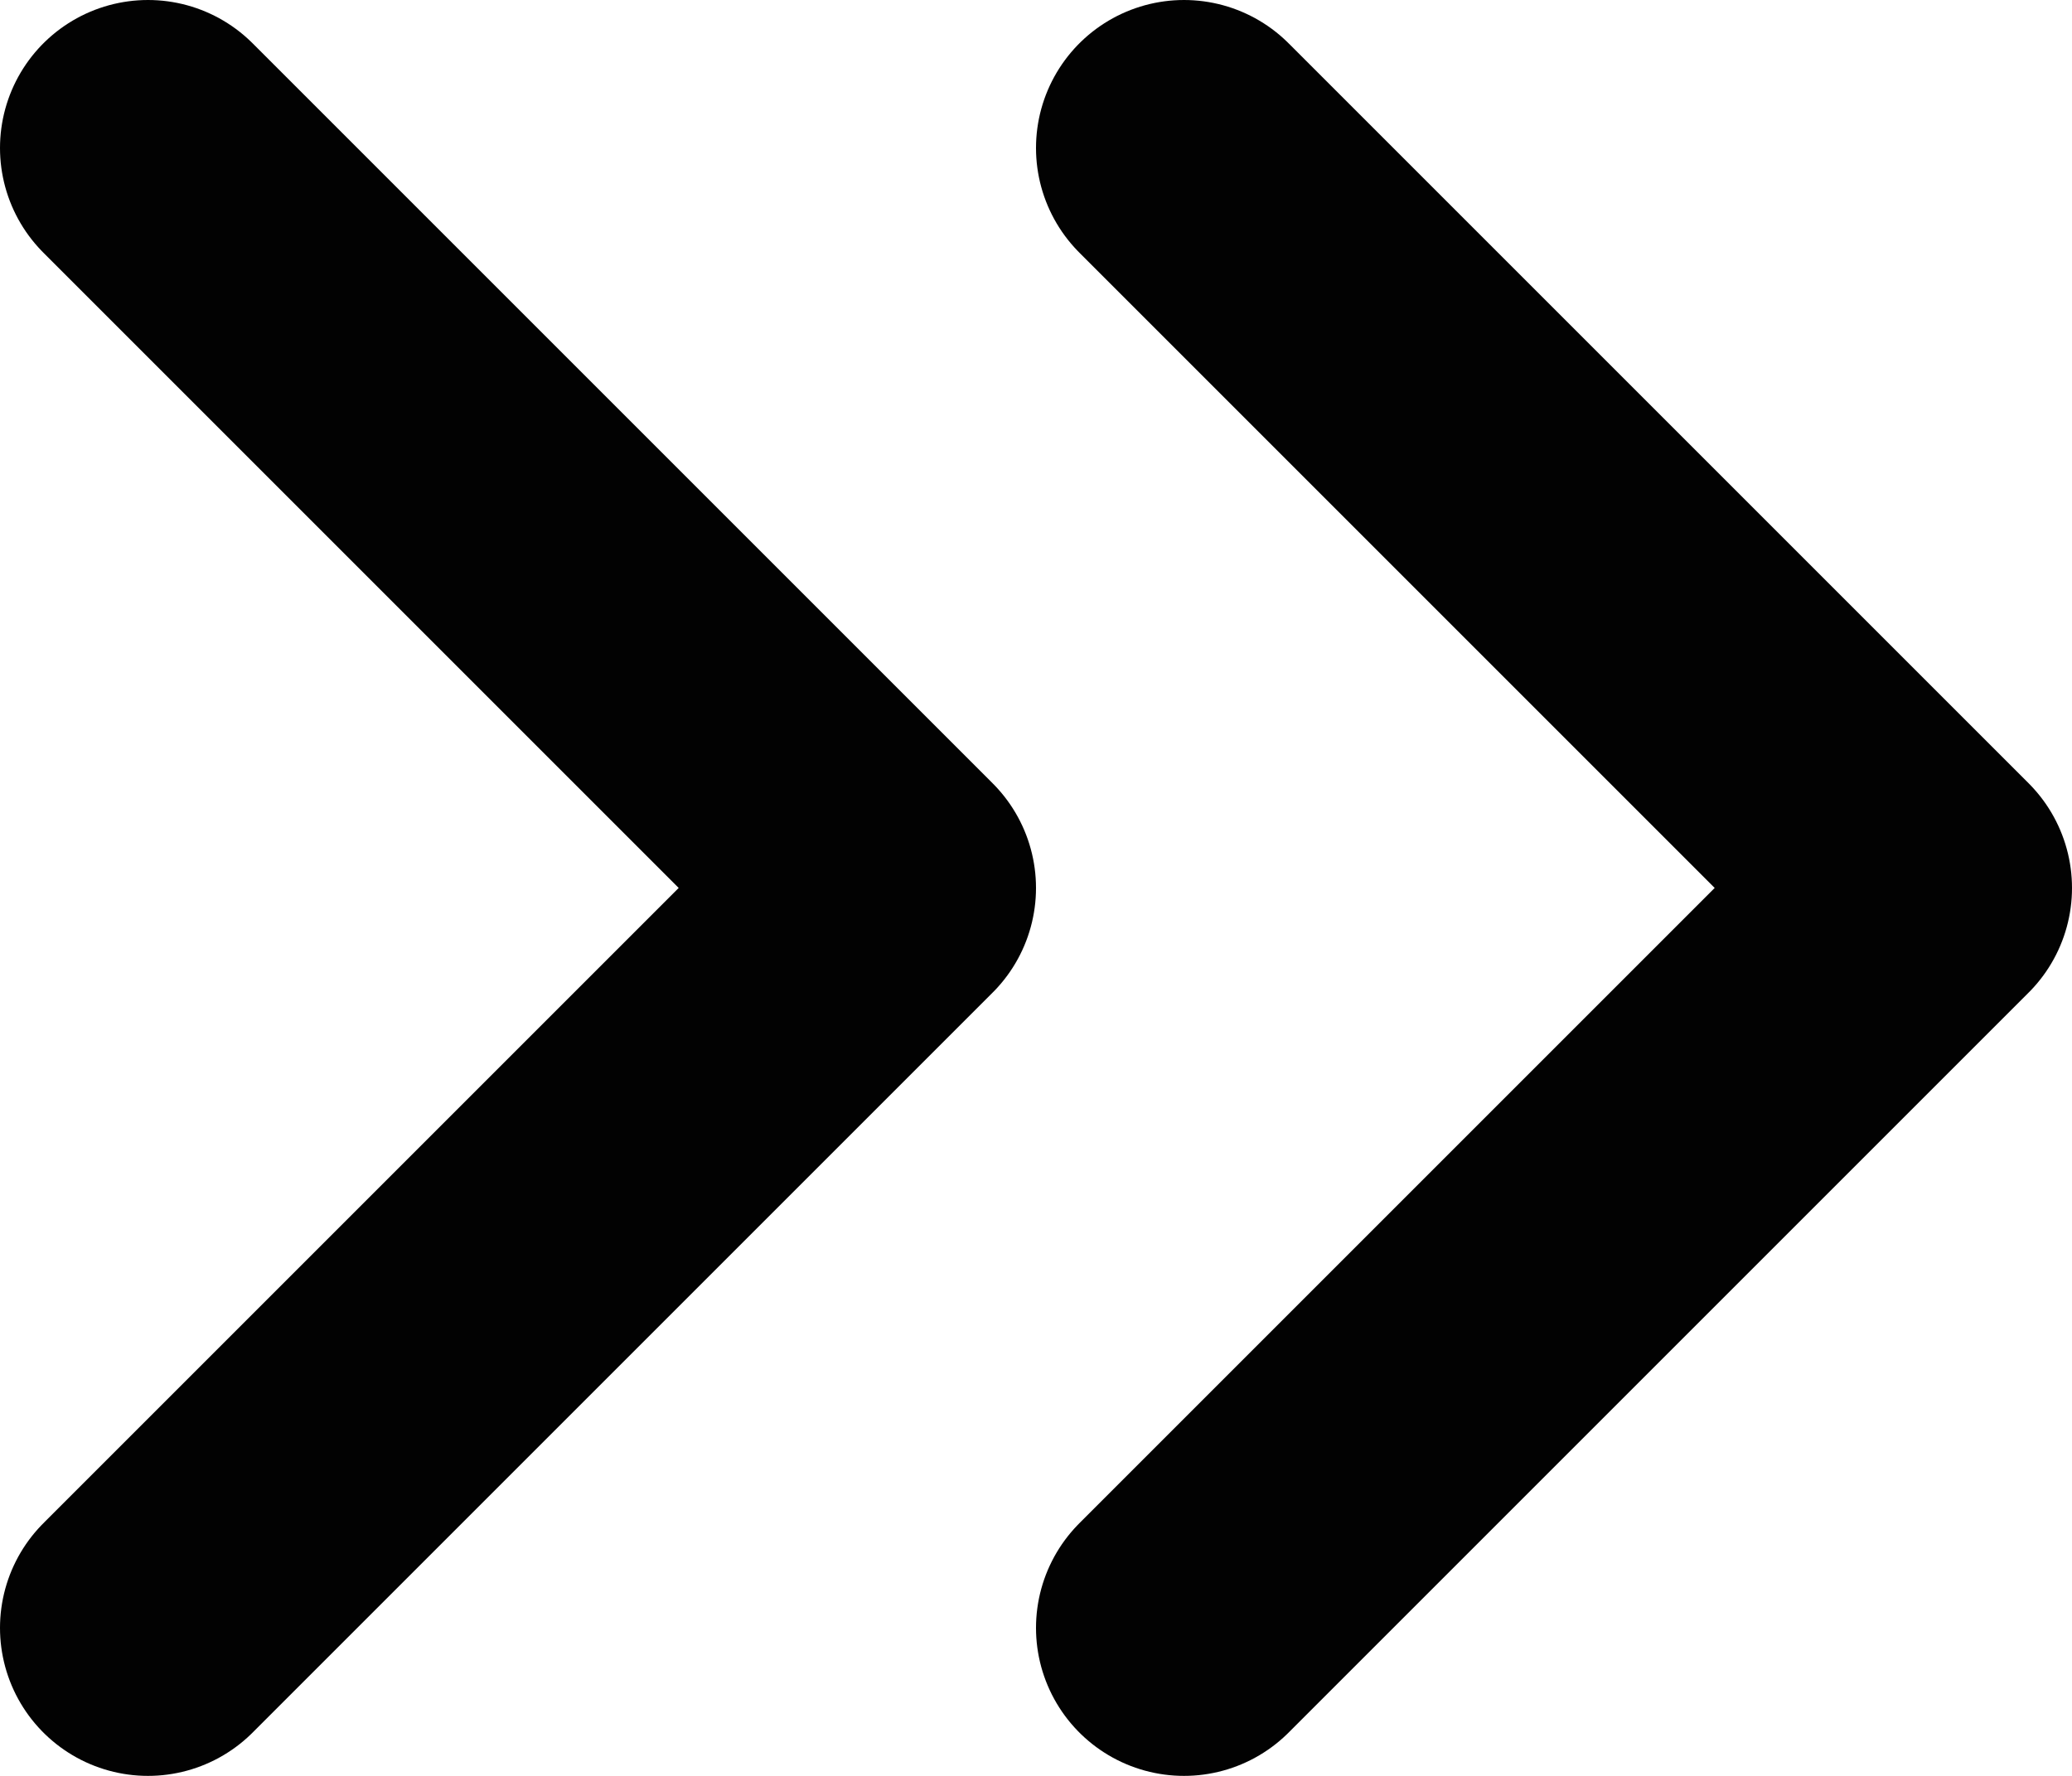
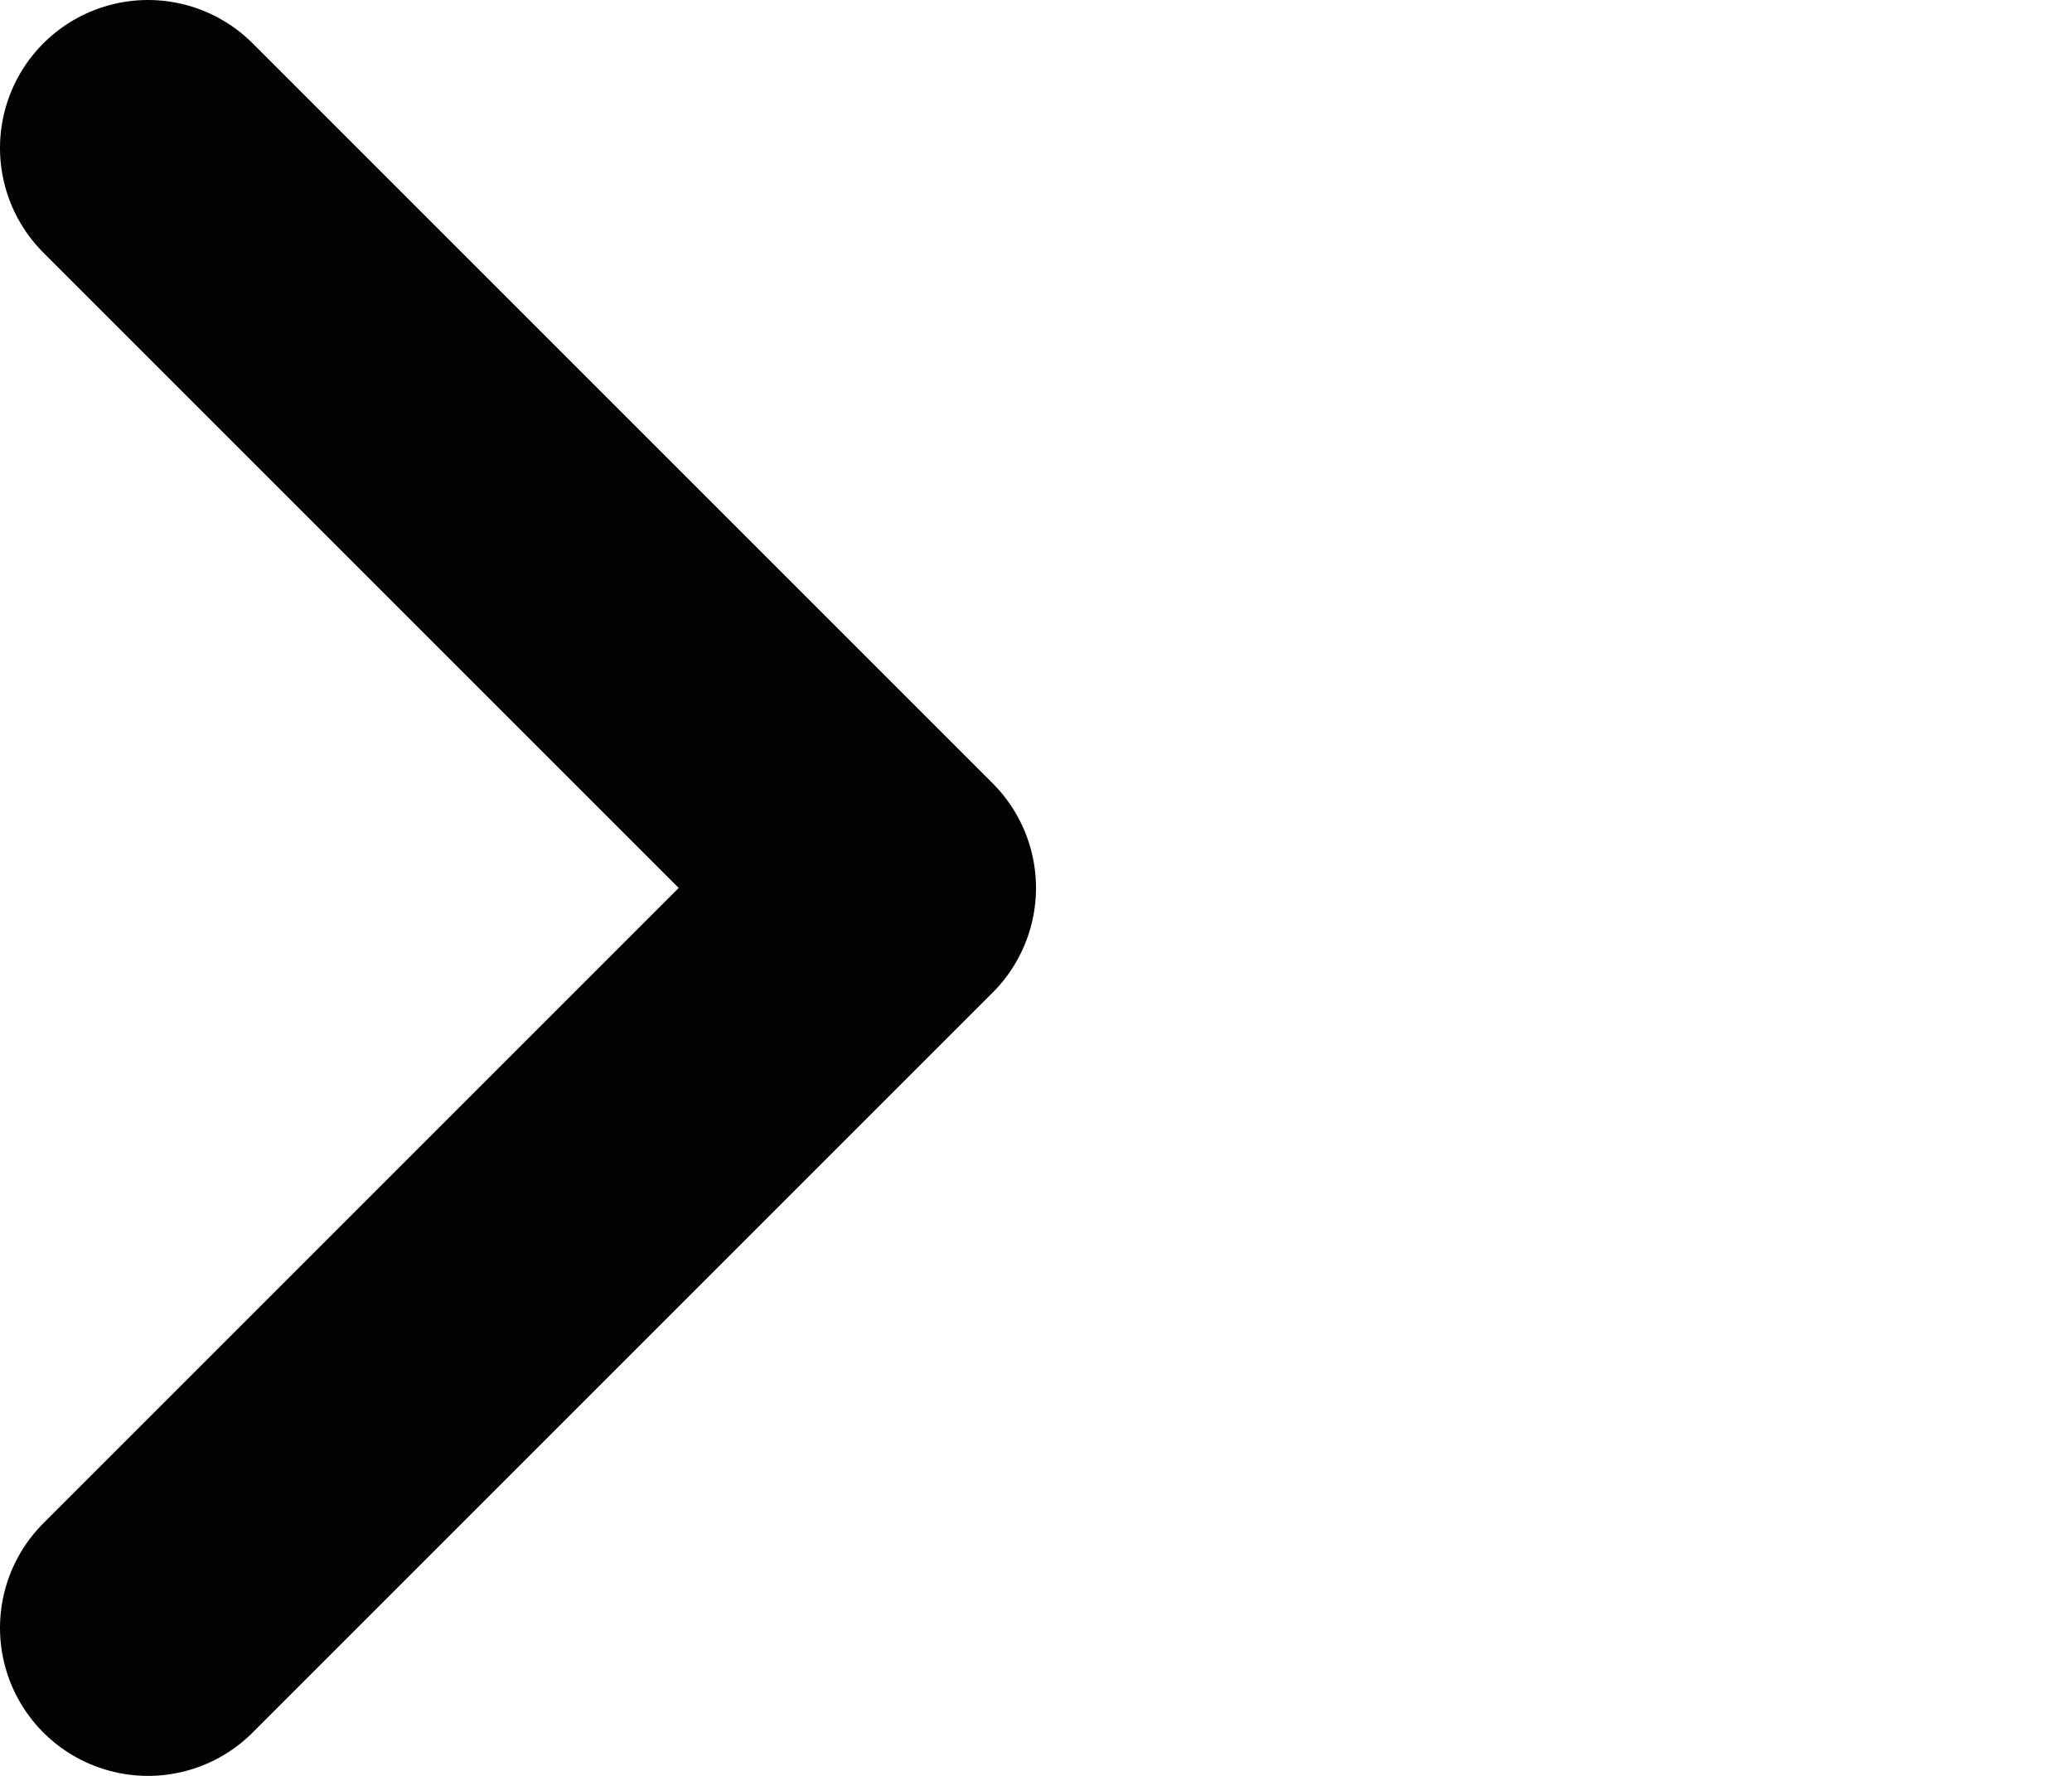
<svg xmlns="http://www.w3.org/2000/svg" width="14" height="12" viewBox="0 0 14 12" fill="none">
-   <path d="M8 11l5-5L8 1" stroke="#020202" stroke-width="2" stroke-linecap="round" stroke-linejoin="round" />
  <path d="M1 11 6 6 1 1" stroke="#020202" stroke-width="2" stroke-linecap="round" stroke-linejoin="round" />
</svg>